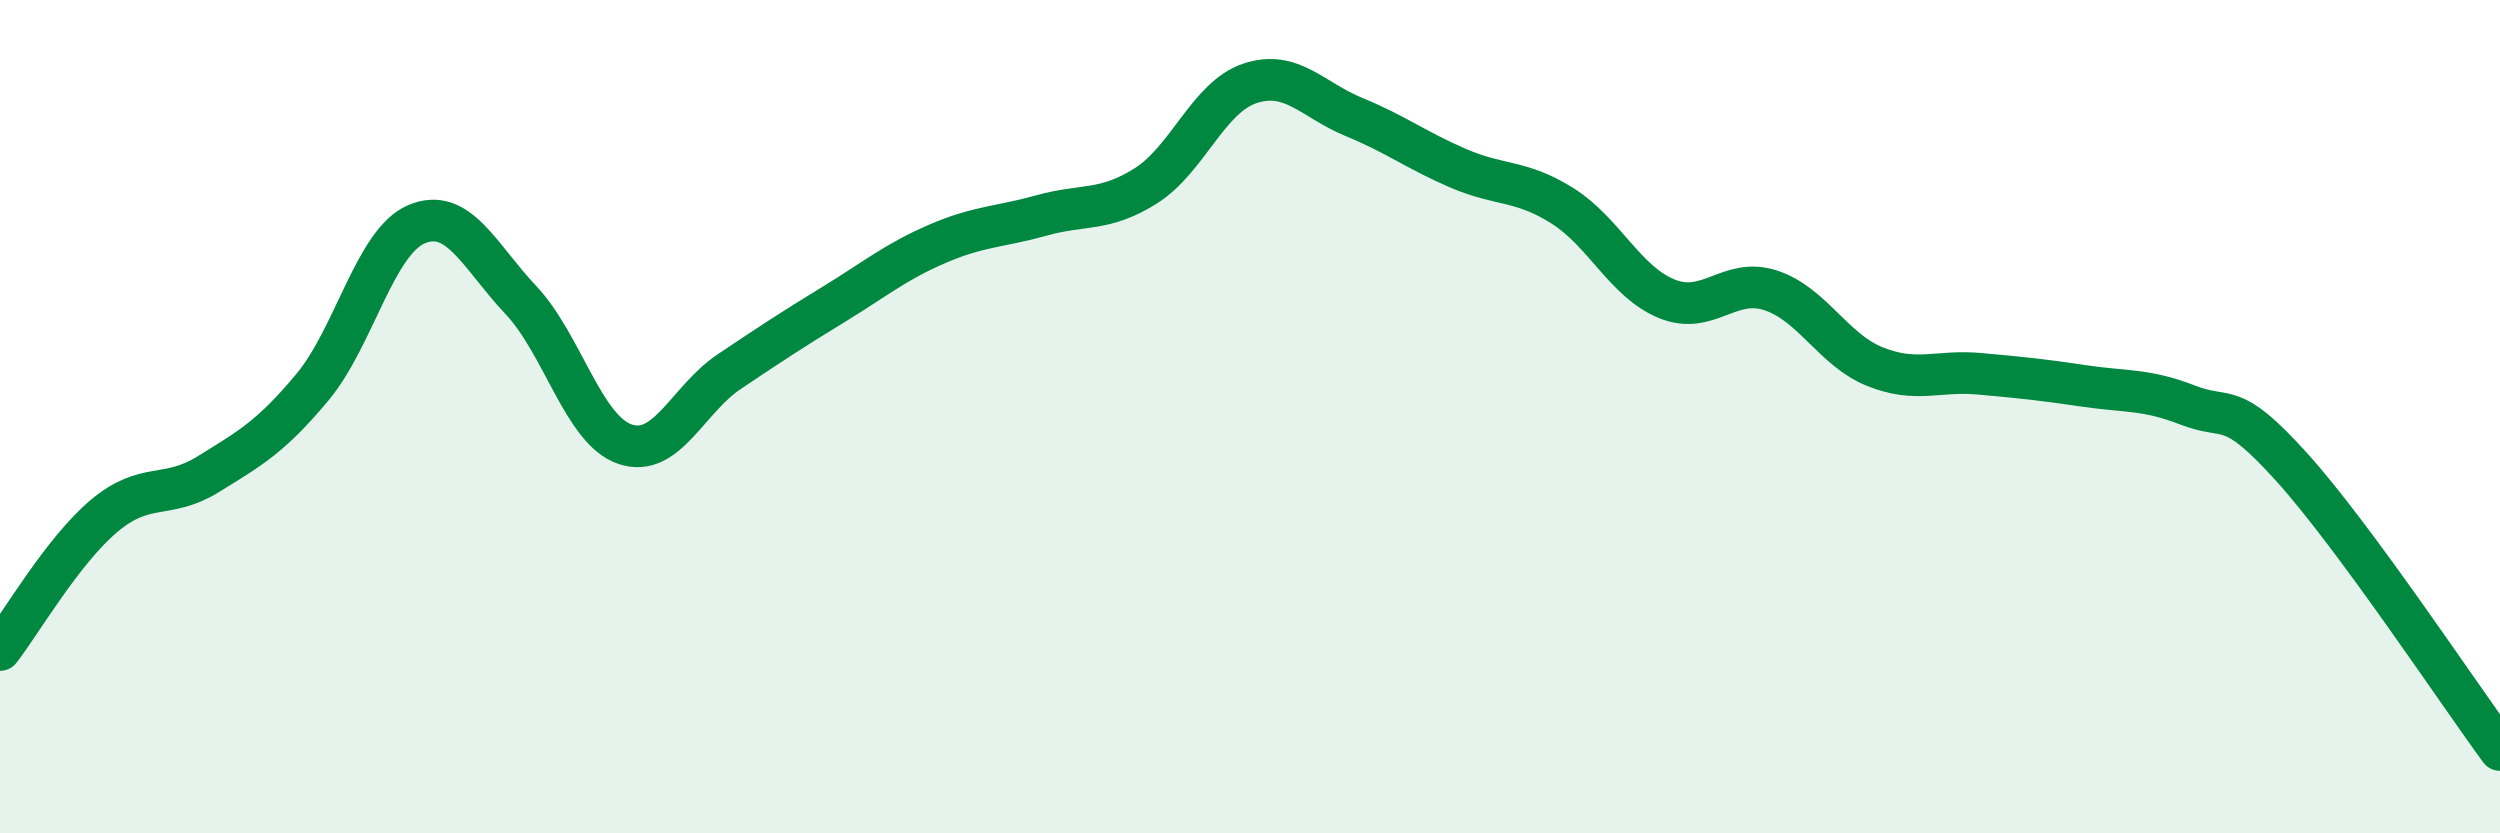
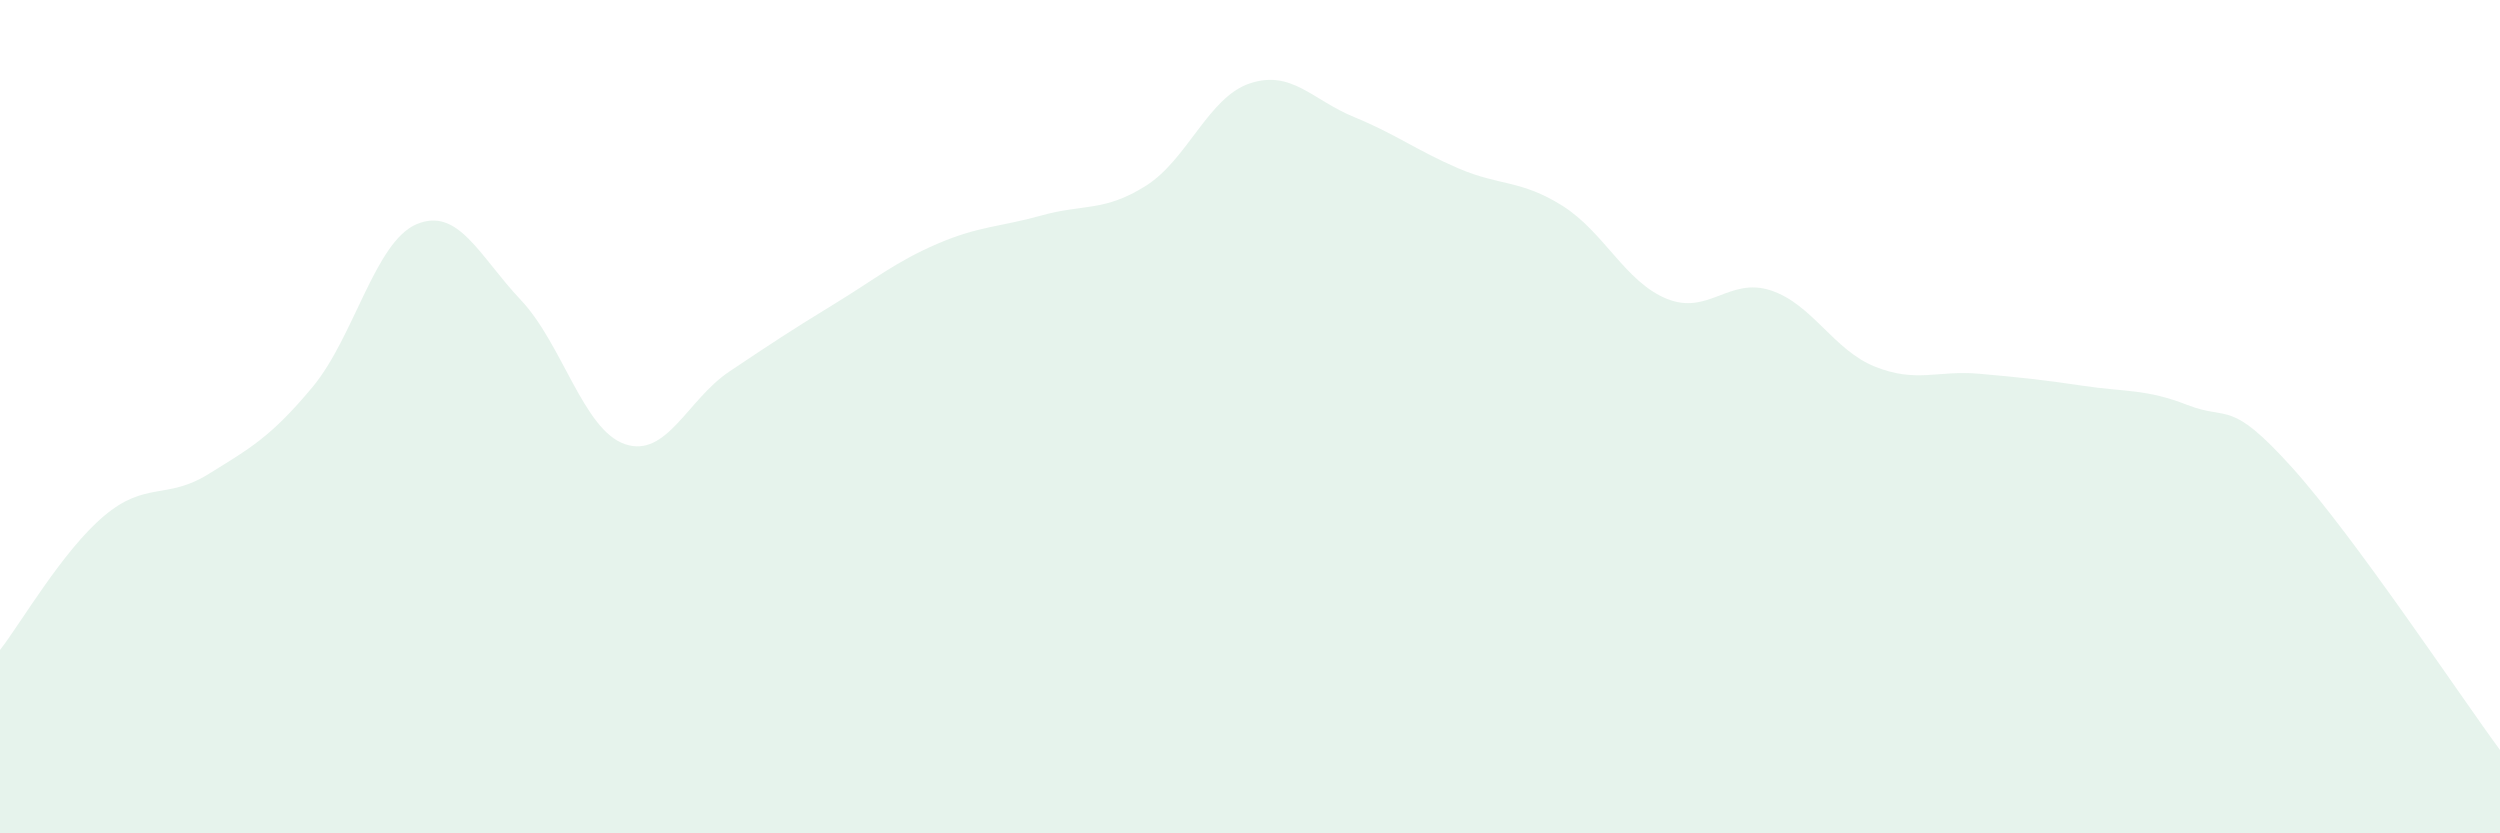
<svg xmlns="http://www.w3.org/2000/svg" width="60" height="20" viewBox="0 0 60 20">
  <path d="M 0,15.6 C 0.5,14.96 1.5,13.22 2.5,12.38 C 3.5,11.54 4,12 5,11.38 C 6,10.76 6.5,10.49 7.5,9.29 C 8.5,8.09 9,5.8 10,5.38 C 11,4.96 11.5,6.14 12.5,7.2 C 13.5,8.26 14,10.32 15,10.66 C 16,11 16.5,9.59 17.5,8.92 C 18.5,8.25 19,7.92 20,7.31 C 21,6.7 21.5,6.28 22.5,5.85 C 23.5,5.42 24,5.45 25,5.17 C 26,4.89 26.5,5.09 27.5,4.46 C 28.5,3.83 29,2.33 30,2 C 31,1.67 31.5,2.4 32.5,2.81 C 33.5,3.22 34,3.61 35,4.04 C 36,4.47 36.5,4.31 37.5,4.94 C 38.5,5.57 39,6.76 40,7.17 C 41,7.58 41.5,6.64 42.5,6.97 C 43.5,7.3 44,8.4 45,8.8 C 46,9.2 46.5,8.88 47.5,8.97 C 48.5,9.06 49,9.11 50,9.26 C 51,9.41 51.5,9.33 52.5,9.72 C 53.5,10.11 53.5,9.55 55,11.21 C 56.5,12.87 59,16.64 60,18L60 20L0 20Z" fill="#008740" opacity="0.1" stroke-linecap="round" stroke-linejoin="round" />
-   <path d="M 0,15.6 C 0.5,14.96 1.5,13.22 2.5,12.38 C 3.5,11.54 4,12 5,11.38 C 6,10.76 6.5,10.49 7.5,9.29 C 8.5,8.09 9,5.8 10,5.38 C 11,4.96 11.5,6.14 12.5,7.2 C 13.5,8.26 14,10.32 15,10.66 C 16,11 16.5,9.59 17.5,8.92 C 18.5,8.25 19,7.92 20,7.31 C 21,6.7 21.5,6.28 22.5,5.85 C 23.5,5.42 24,5.45 25,5.17 C 26,4.89 26.5,5.09 27.5,4.46 C 28.5,3.83 29,2.33 30,2 C 31,1.67 31.5,2.4 32.5,2.81 C 33.5,3.22 34,3.61 35,4.04 C 36,4.47 36.5,4.31 37.5,4.94 C 38.5,5.57 39,6.76 40,7.17 C 41,7.58 41.5,6.64 42.5,6.97 C 43.5,7.3 44,8.4 45,8.8 C 46,9.2 46.5,8.88 47.5,8.97 C 48.5,9.06 49,9.11 50,9.26 C 51,9.41 51.5,9.33 52.5,9.72 C 53.5,10.11 53.5,9.55 55,11.21 C 56.5,12.87 59,16.64 60,18" stroke="#008740" stroke-width="1" fill="none" stroke-linecap="round" stroke-linejoin="round" />
</svg>